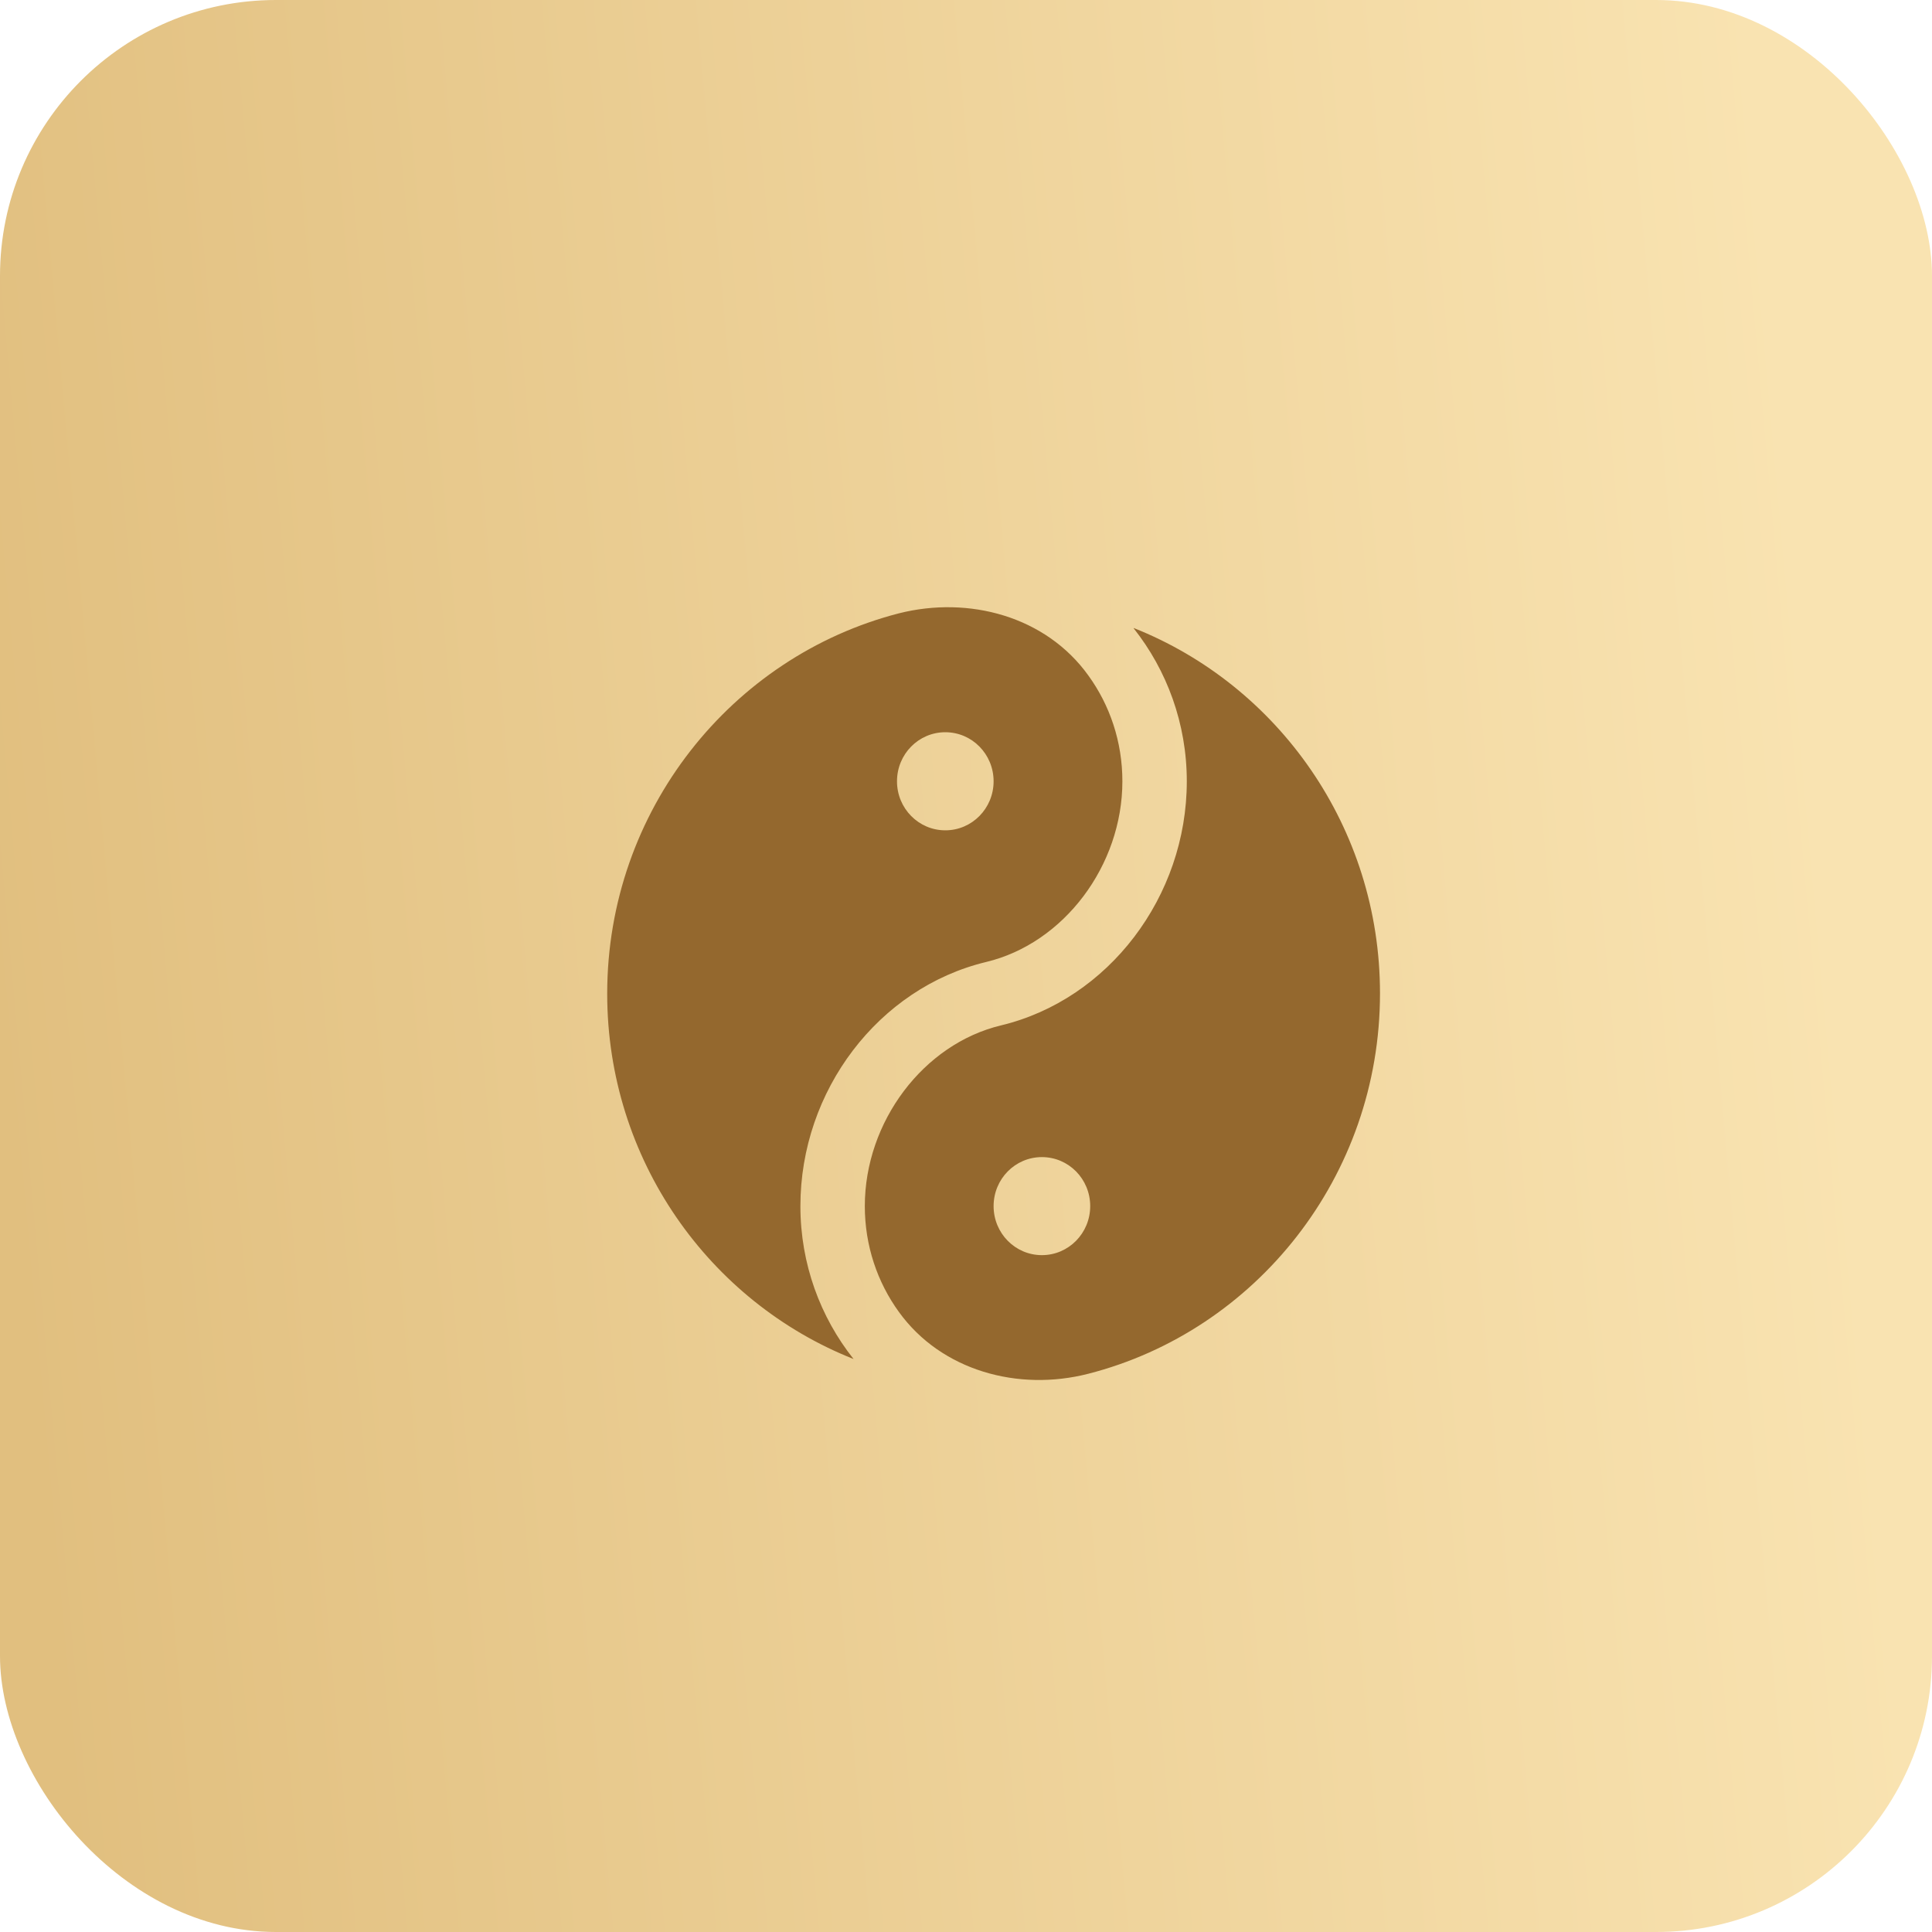
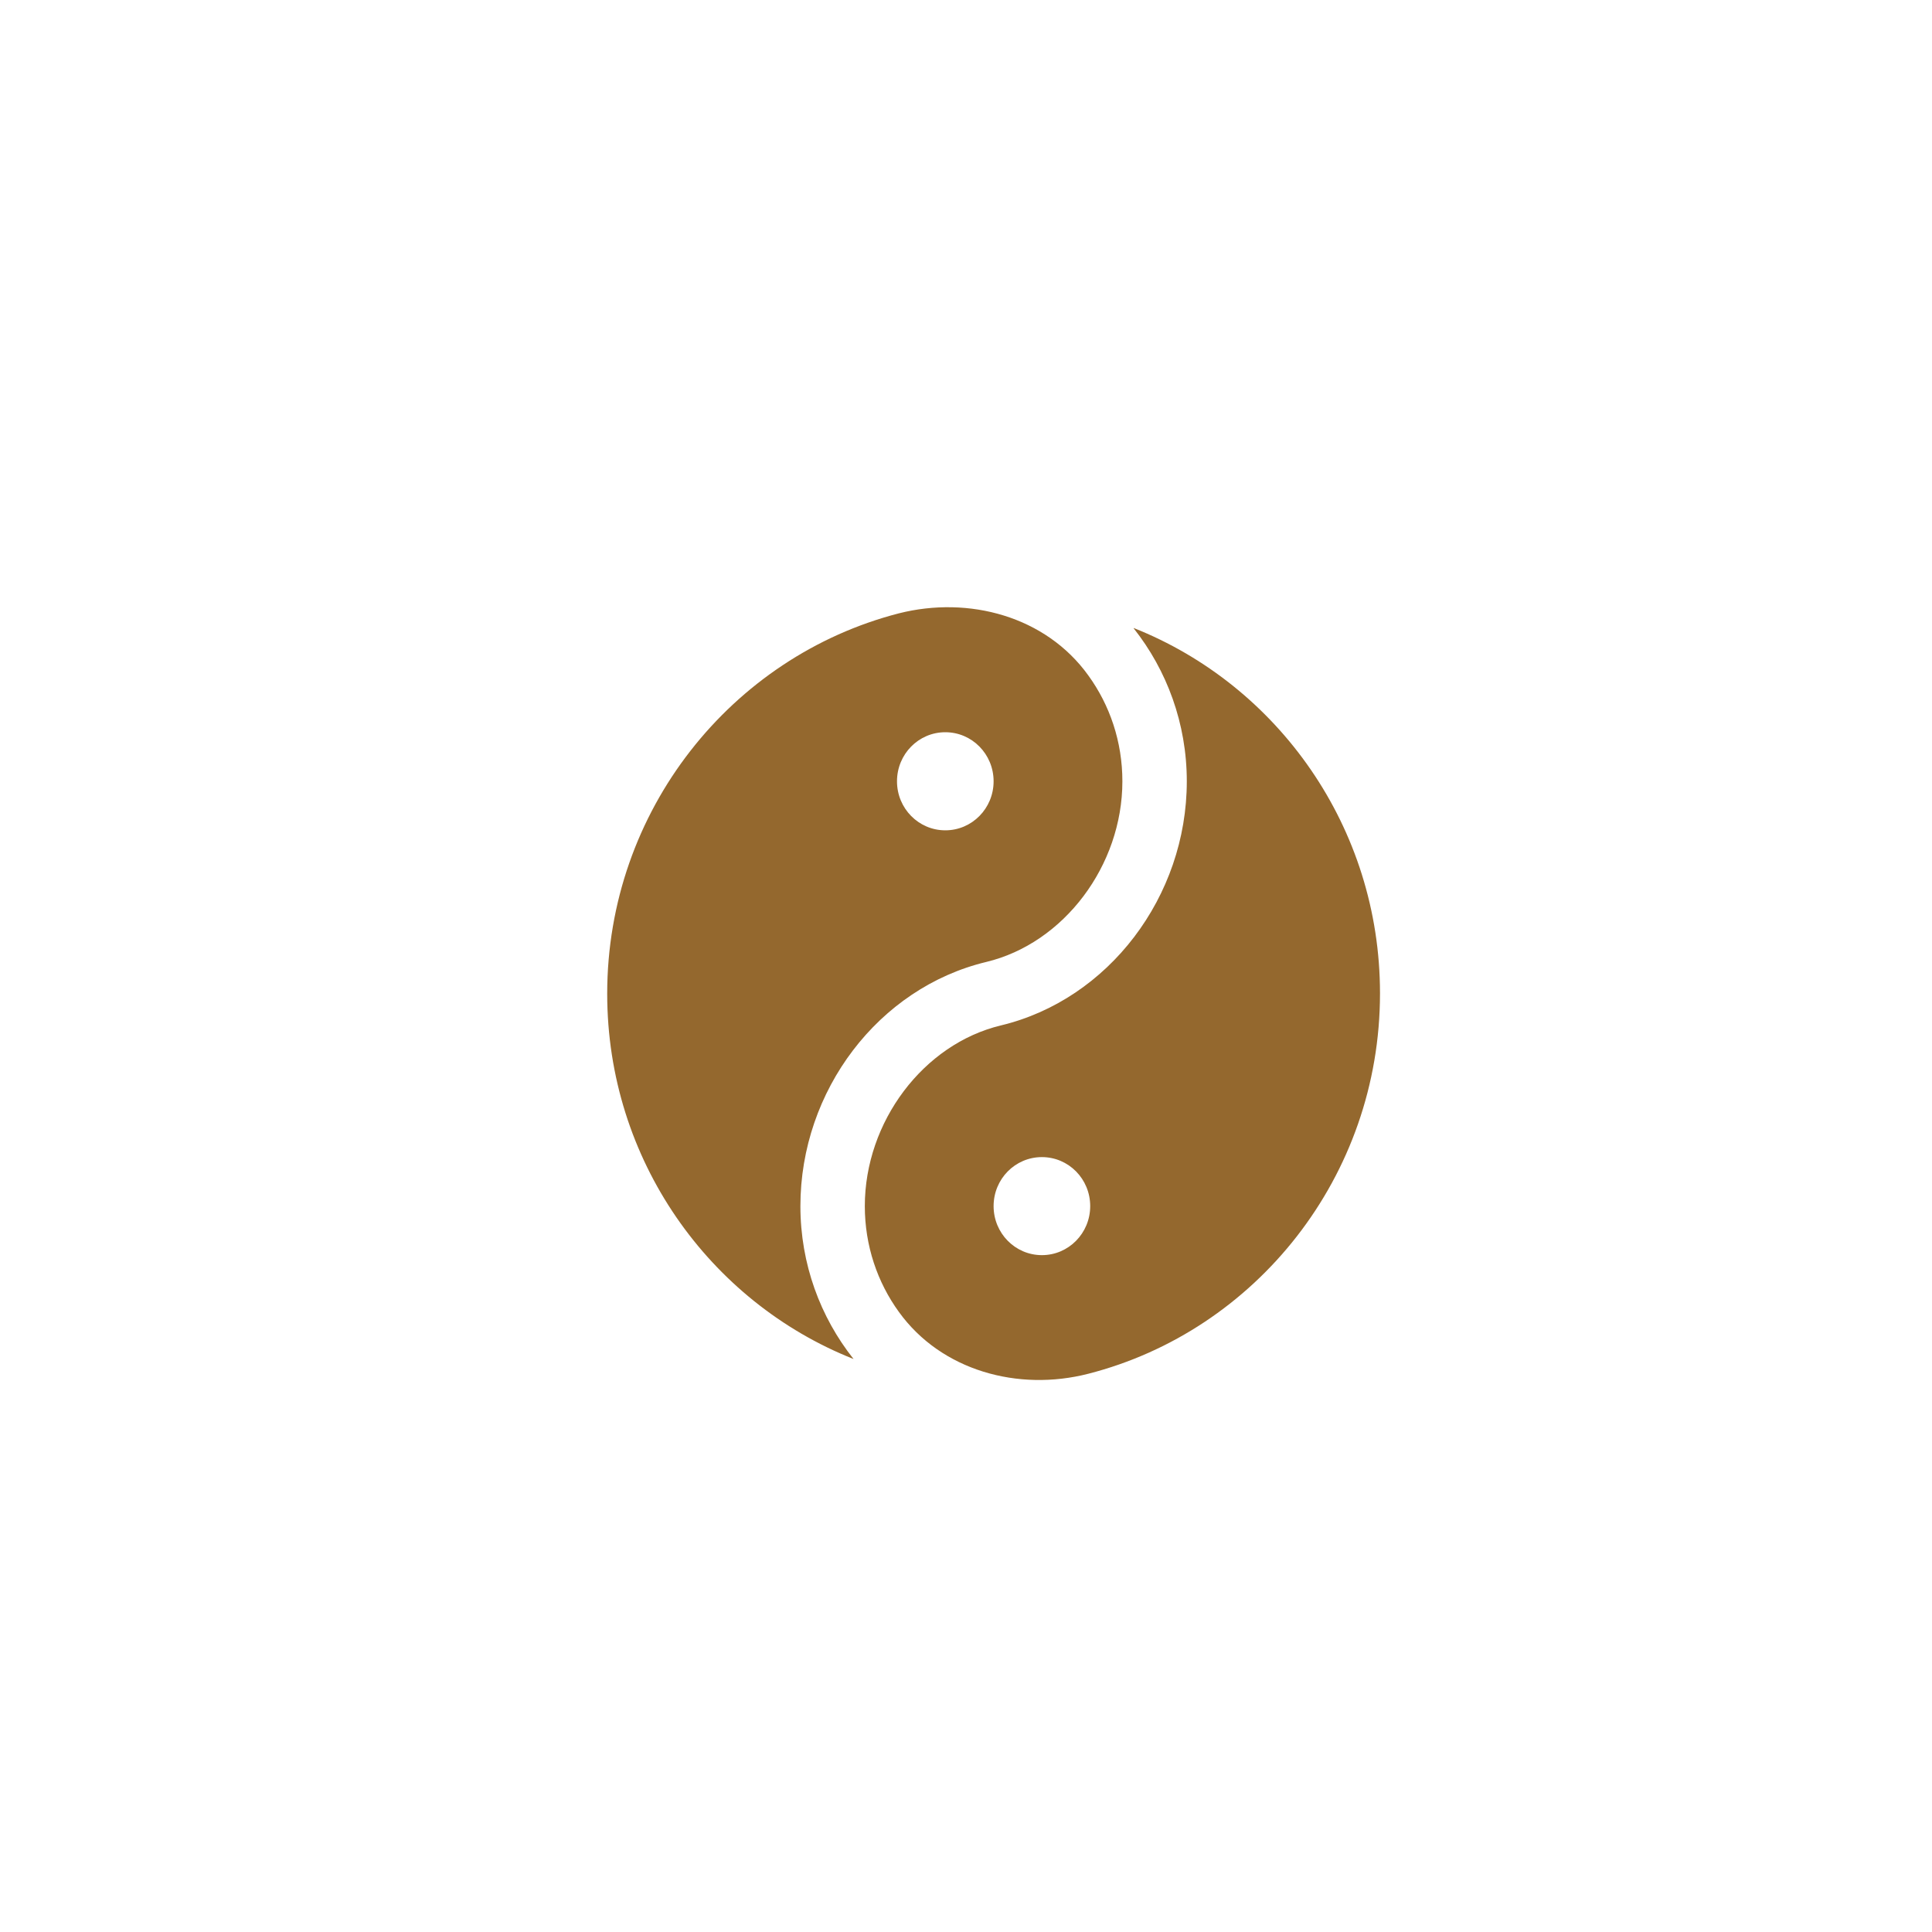
<svg xmlns="http://www.w3.org/2000/svg" width="35" height="35" viewBox="0 0 35 35" fill="none">
-   <rect width="35" height="35" rx="5" fill="url(#paint0_linear_215_1338)" />
  <path d="M14.5 21.85C14.5 19.754 15.918 17.895 17.866 17.427C19.272 17.09 20.333 15.681 20.333 14.154C20.333 13.437 20.106 12.774 19.715 12.235C18.945 11.164 17.551 10.791 16.285 11.111C13.252 11.892 11 14.686 11 18.002C11 21.009 12.849 23.584 15.463 24.62C14.862 23.863 14.5 22.898 14.5 21.85ZM17.125 13.265C17.609 13.265 18 13.662 18 14.154C18 14.645 17.609 15.042 17.125 15.042C16.641 15.042 16.25 14.645 16.25 14.154C16.25 13.662 16.641 13.265 17.125 13.265ZM20.538 11.383C21.138 12.141 21.5 13.106 21.5 14.154C21.5 16.243 20.082 18.108 18.134 18.576C16.728 18.913 15.667 20.322 15.667 21.85C15.667 22.566 15.894 23.229 16.285 23.768C17.055 24.834 18.449 25.212 19.715 24.887C22.748 24.111 25 21.317 25 17.996C25 14.988 23.151 12.413 20.538 11.377V11.383ZM18.875 22.738C18.391 22.738 18 22.341 18 21.85C18 21.358 18.391 20.962 18.875 20.962C19.359 20.962 19.75 21.358 19.75 21.85C19.75 22.341 19.359 22.738 18.875 22.738Z" fill="#94682E" />
  <defs>
    <linearGradient id="paint0_linear_215_1338" x1="32.889" y1="12.748" x2="-1.316" y2="15.841" gradientUnits="userSpaceOnUse">
      <stop stop-color="#F9E3B1" />
      <stop offset="0.974" stop-color="#E1BF7F" />
    </linearGradient>
  </defs>
</svg>